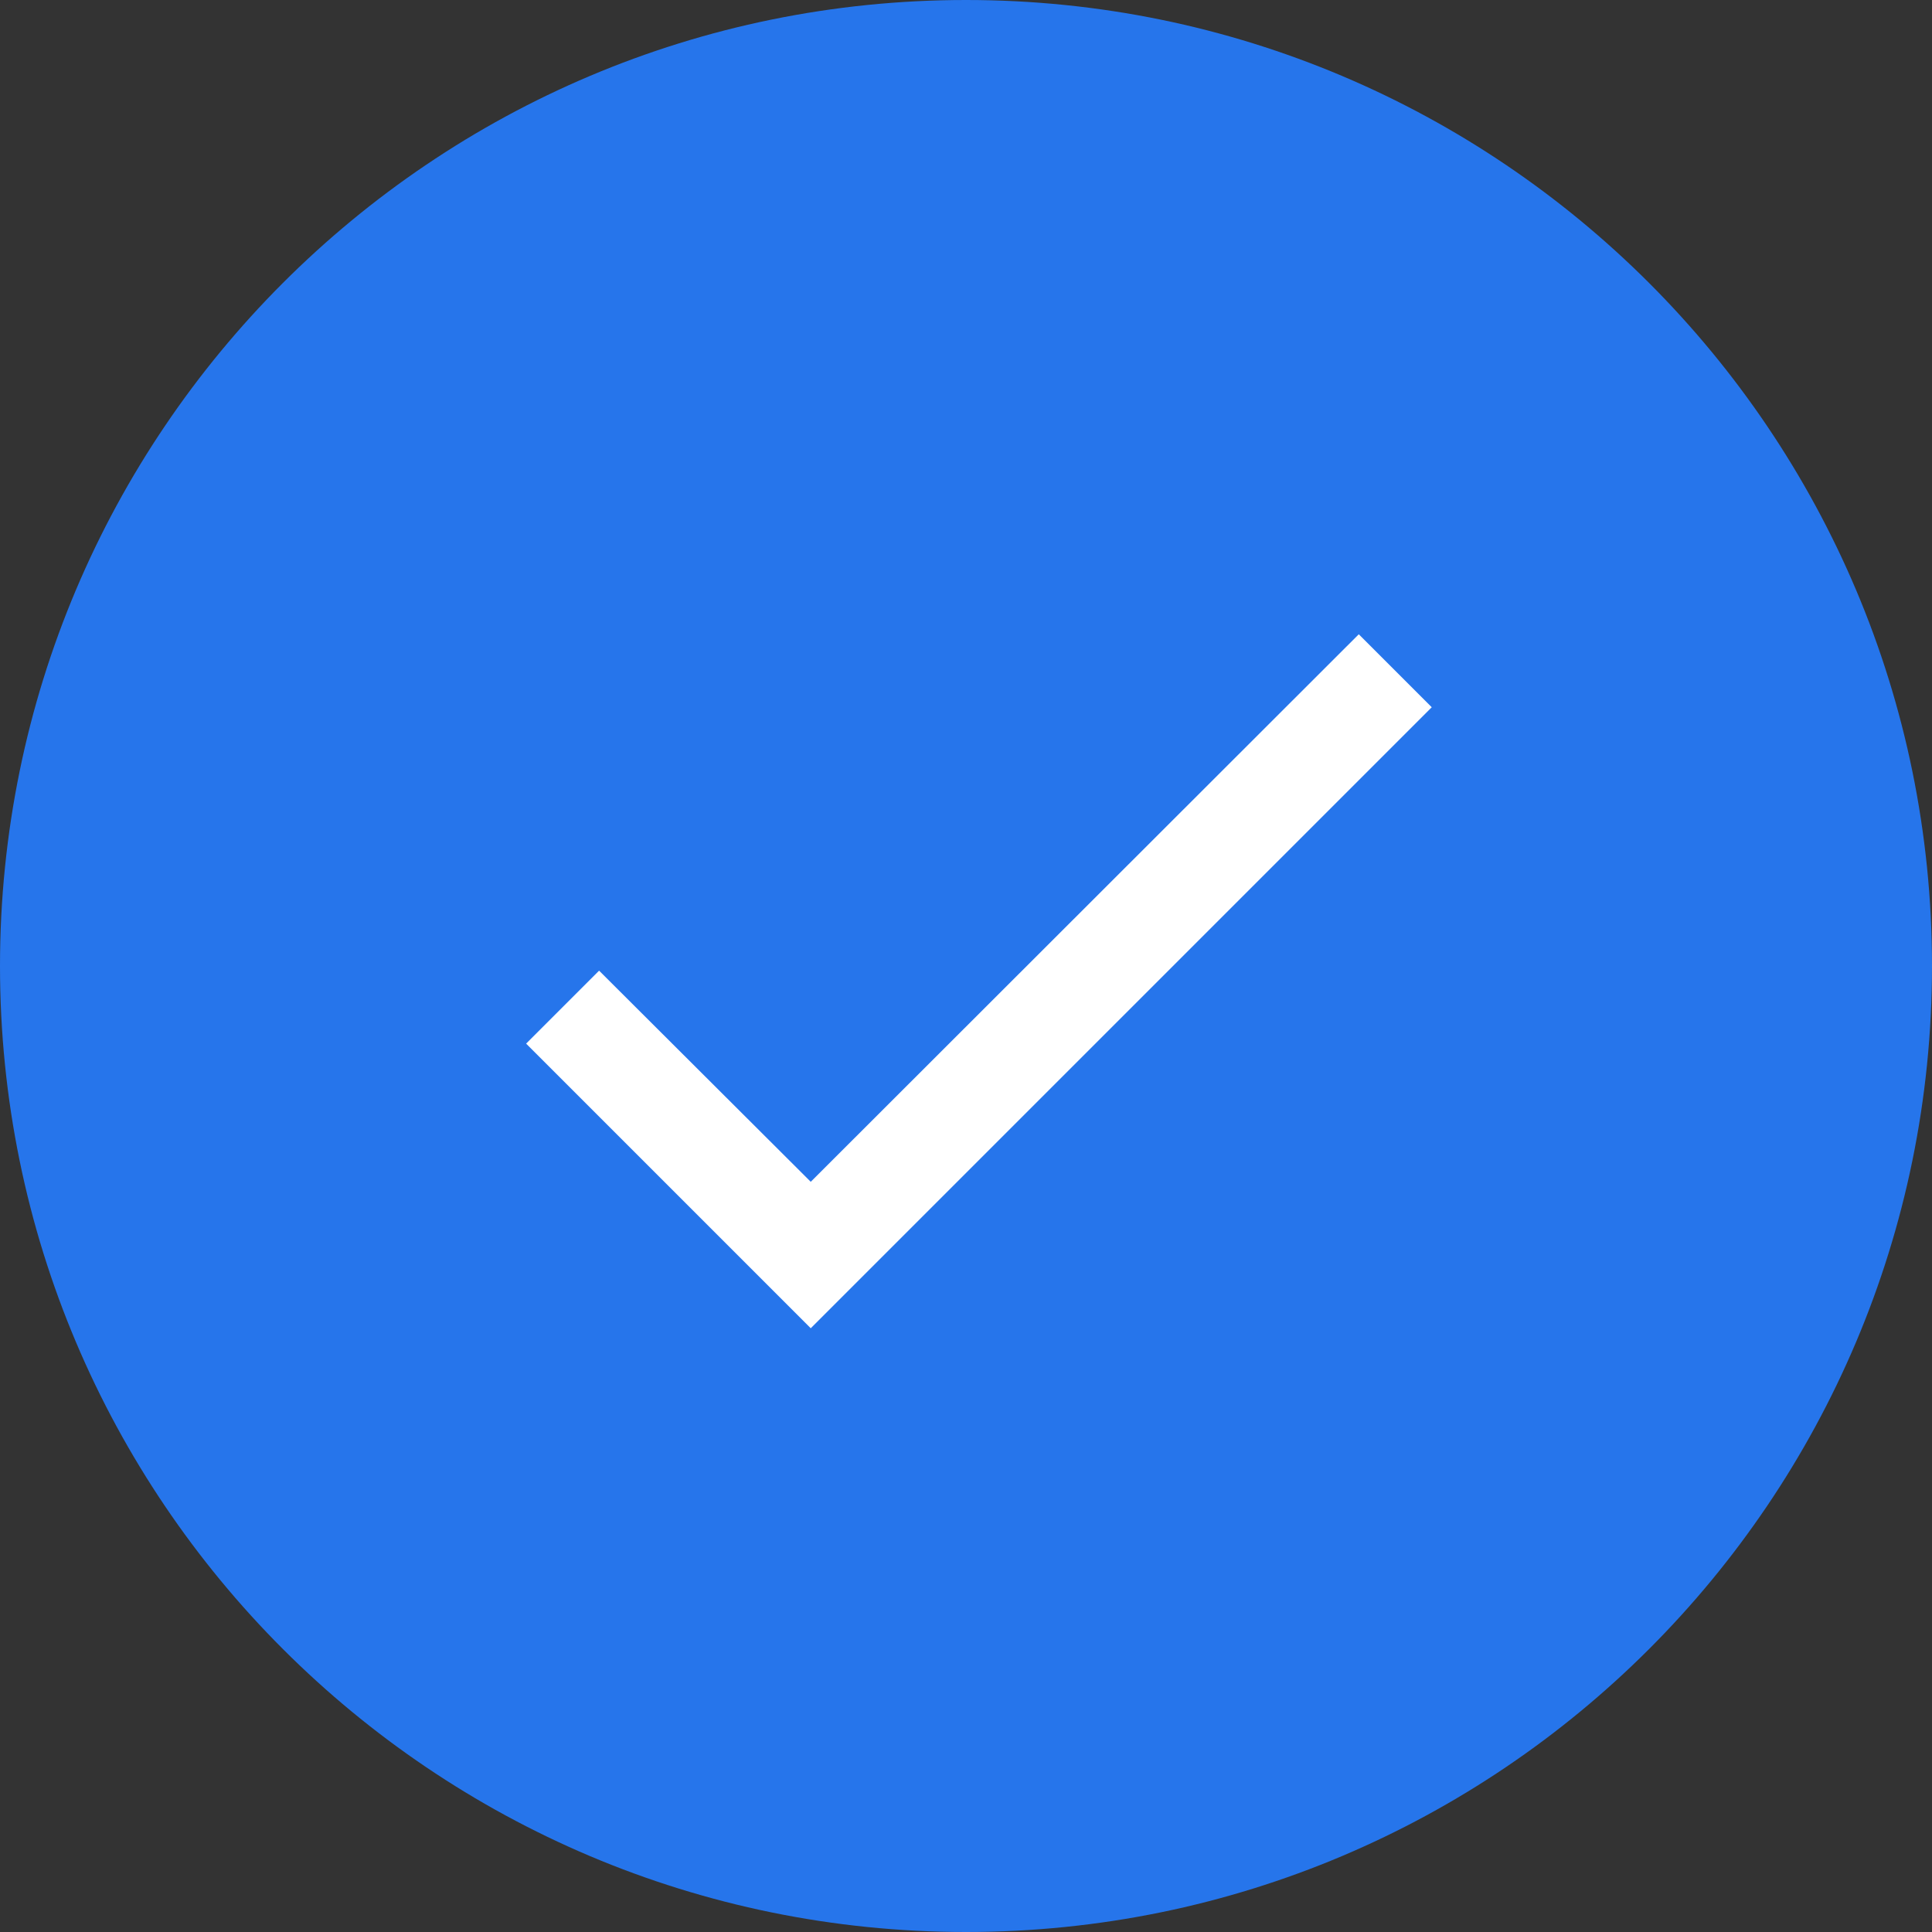
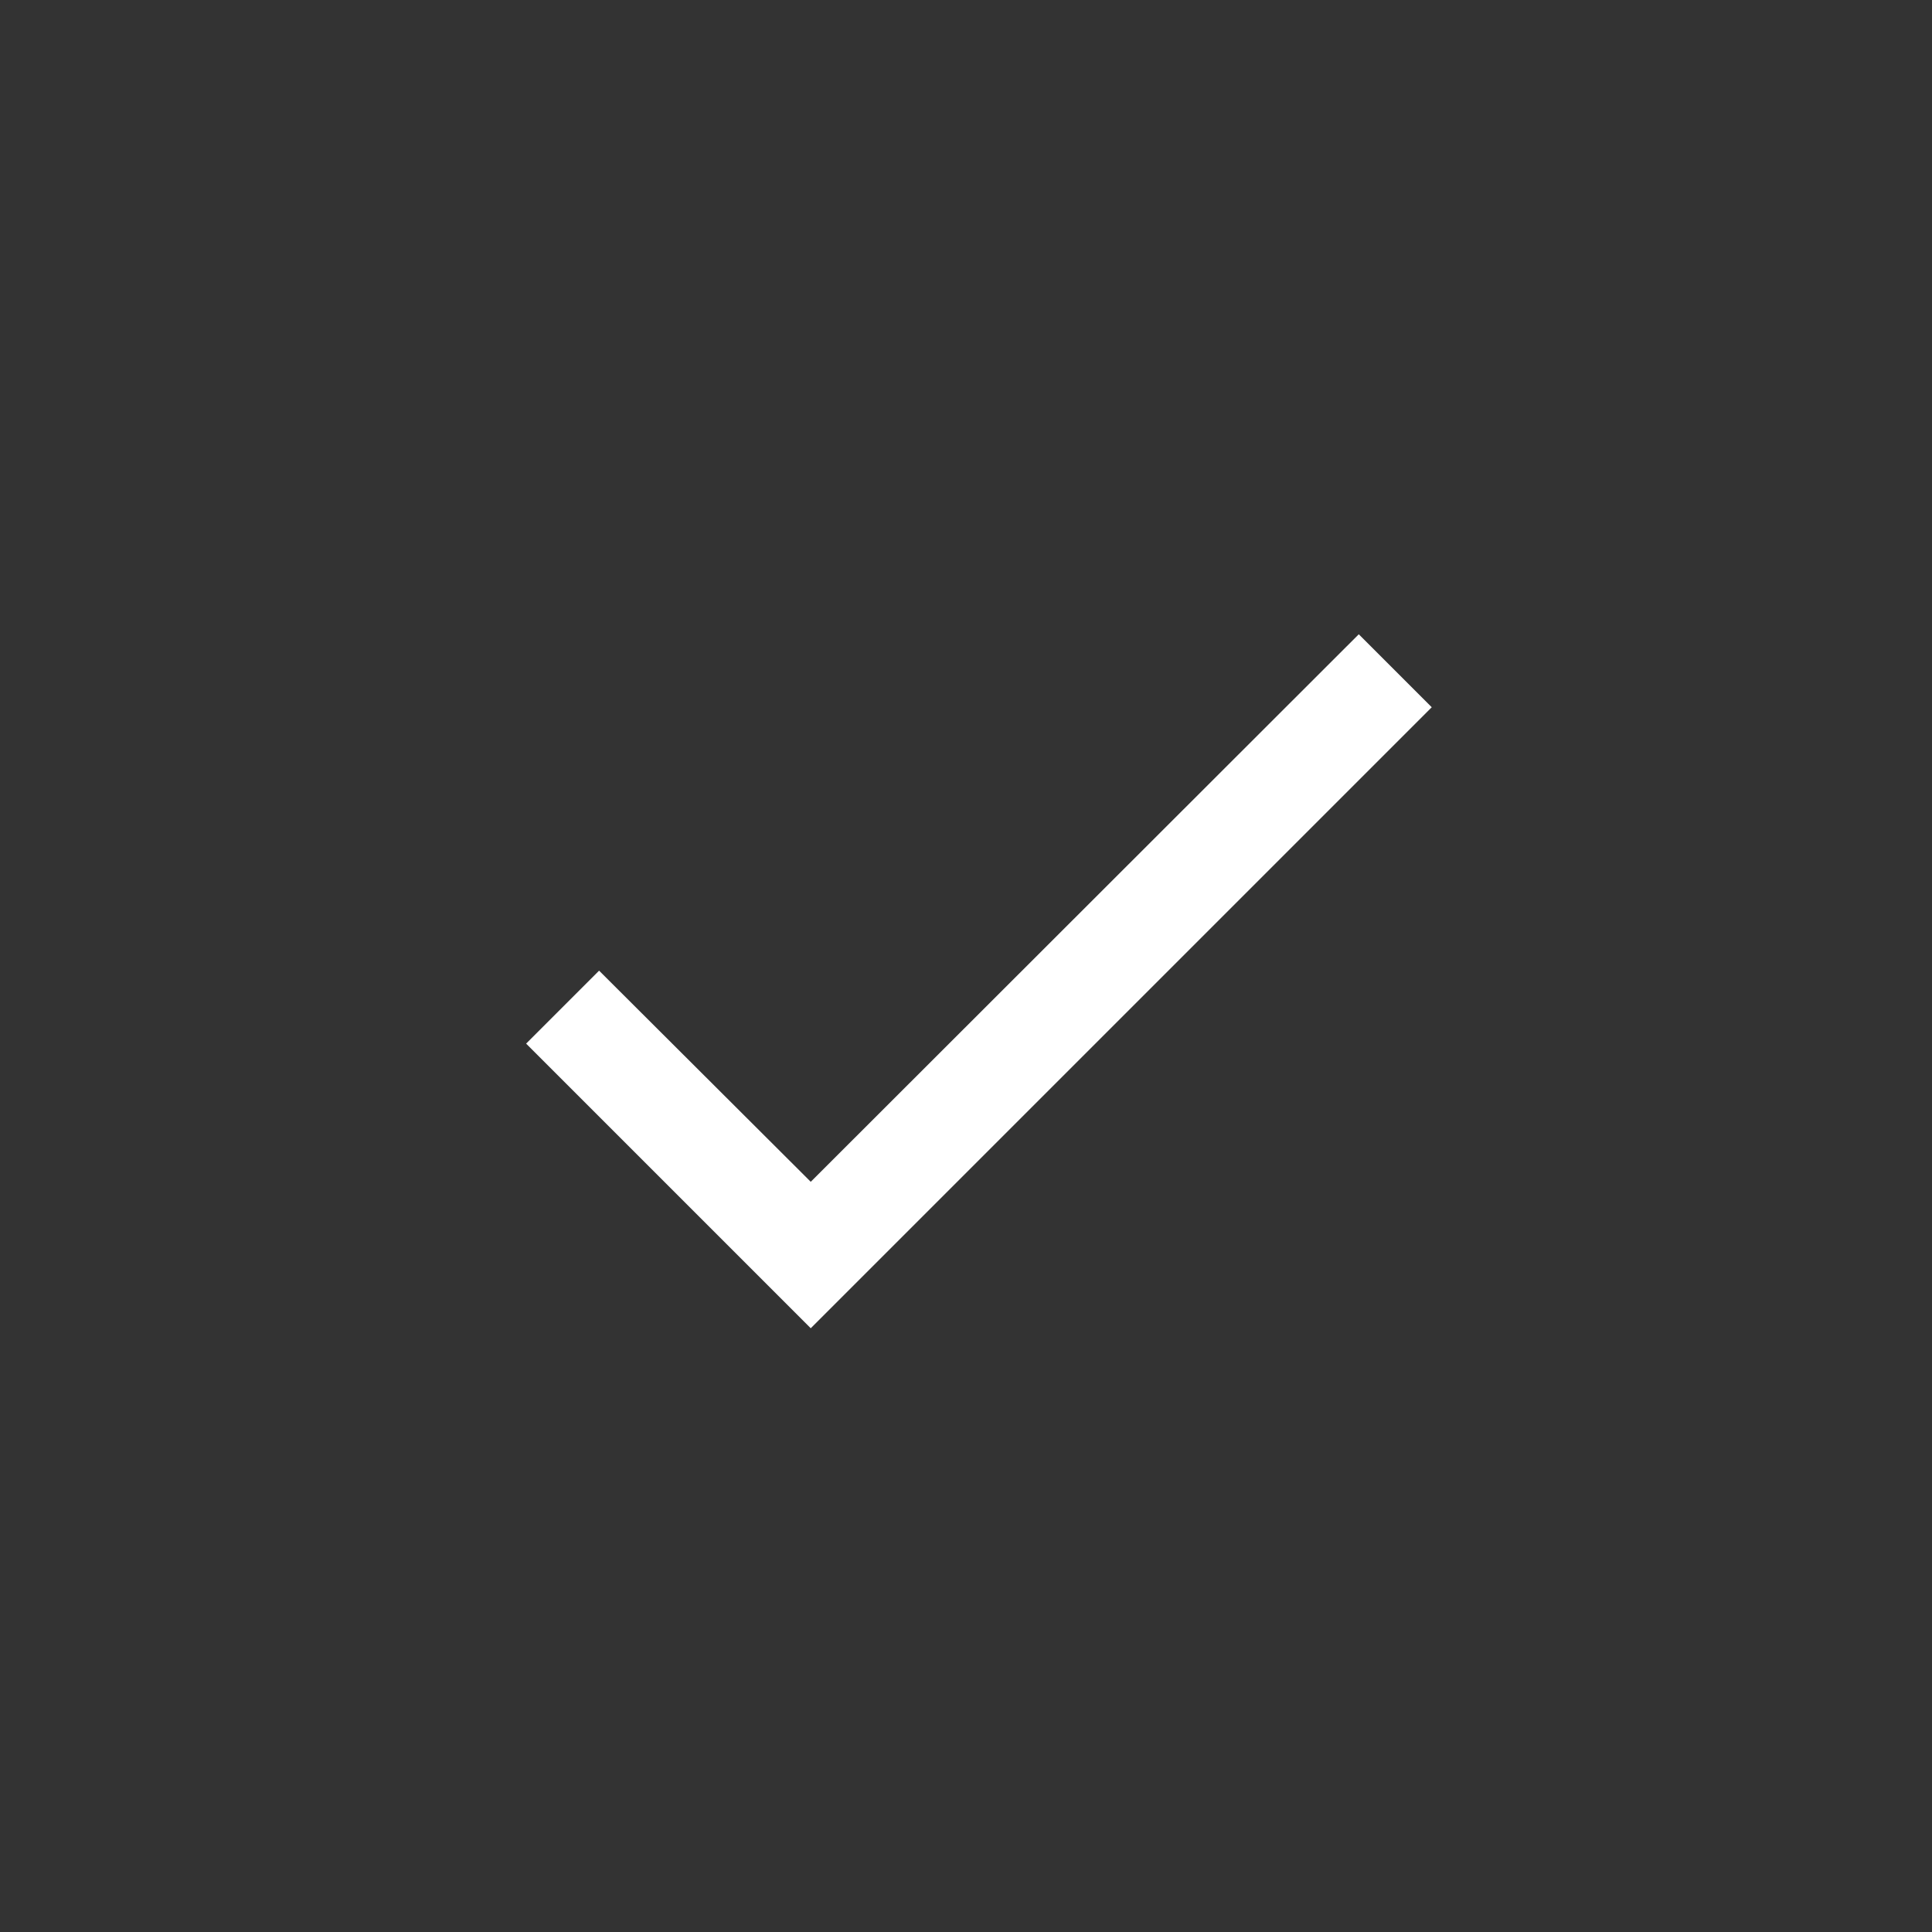
<svg xmlns="http://www.w3.org/2000/svg" width="56" height="56" viewBox="0 0 56 56" fill="none">
  <rect x="0" y="0" width="56" height="56" fill="#333333" stroke="none" />
  <g clip-path="url(#clip0_5030_5539)">
-     <path d="M56 28C56 12.536 43.464 0 28 0C12.536 0 0 12.536 0 28C0 43.464 12.536 56 28 56C43.464 56 56 43.464 56 28Z" fill="#2675EB" />
-     <path d="M41.5 20.5L23.5 38.5L15.25 30.25L17.365 28.135L23.5 34.255L39.385 18.385L41.5 20.5Z" fill="white" />
+     <path d="M41.5 20.5L23.5 38.5L15.25 30.25L17.365 28.135L23.5 34.255L39.385 18.385L41.5 20.5" fill="white" />
  </g>
  <defs>
    <clipPath id="clip0_5030_5539">
      <rect width="56" height="56" fill="white" />
    </clipPath>
  </defs>
</svg>